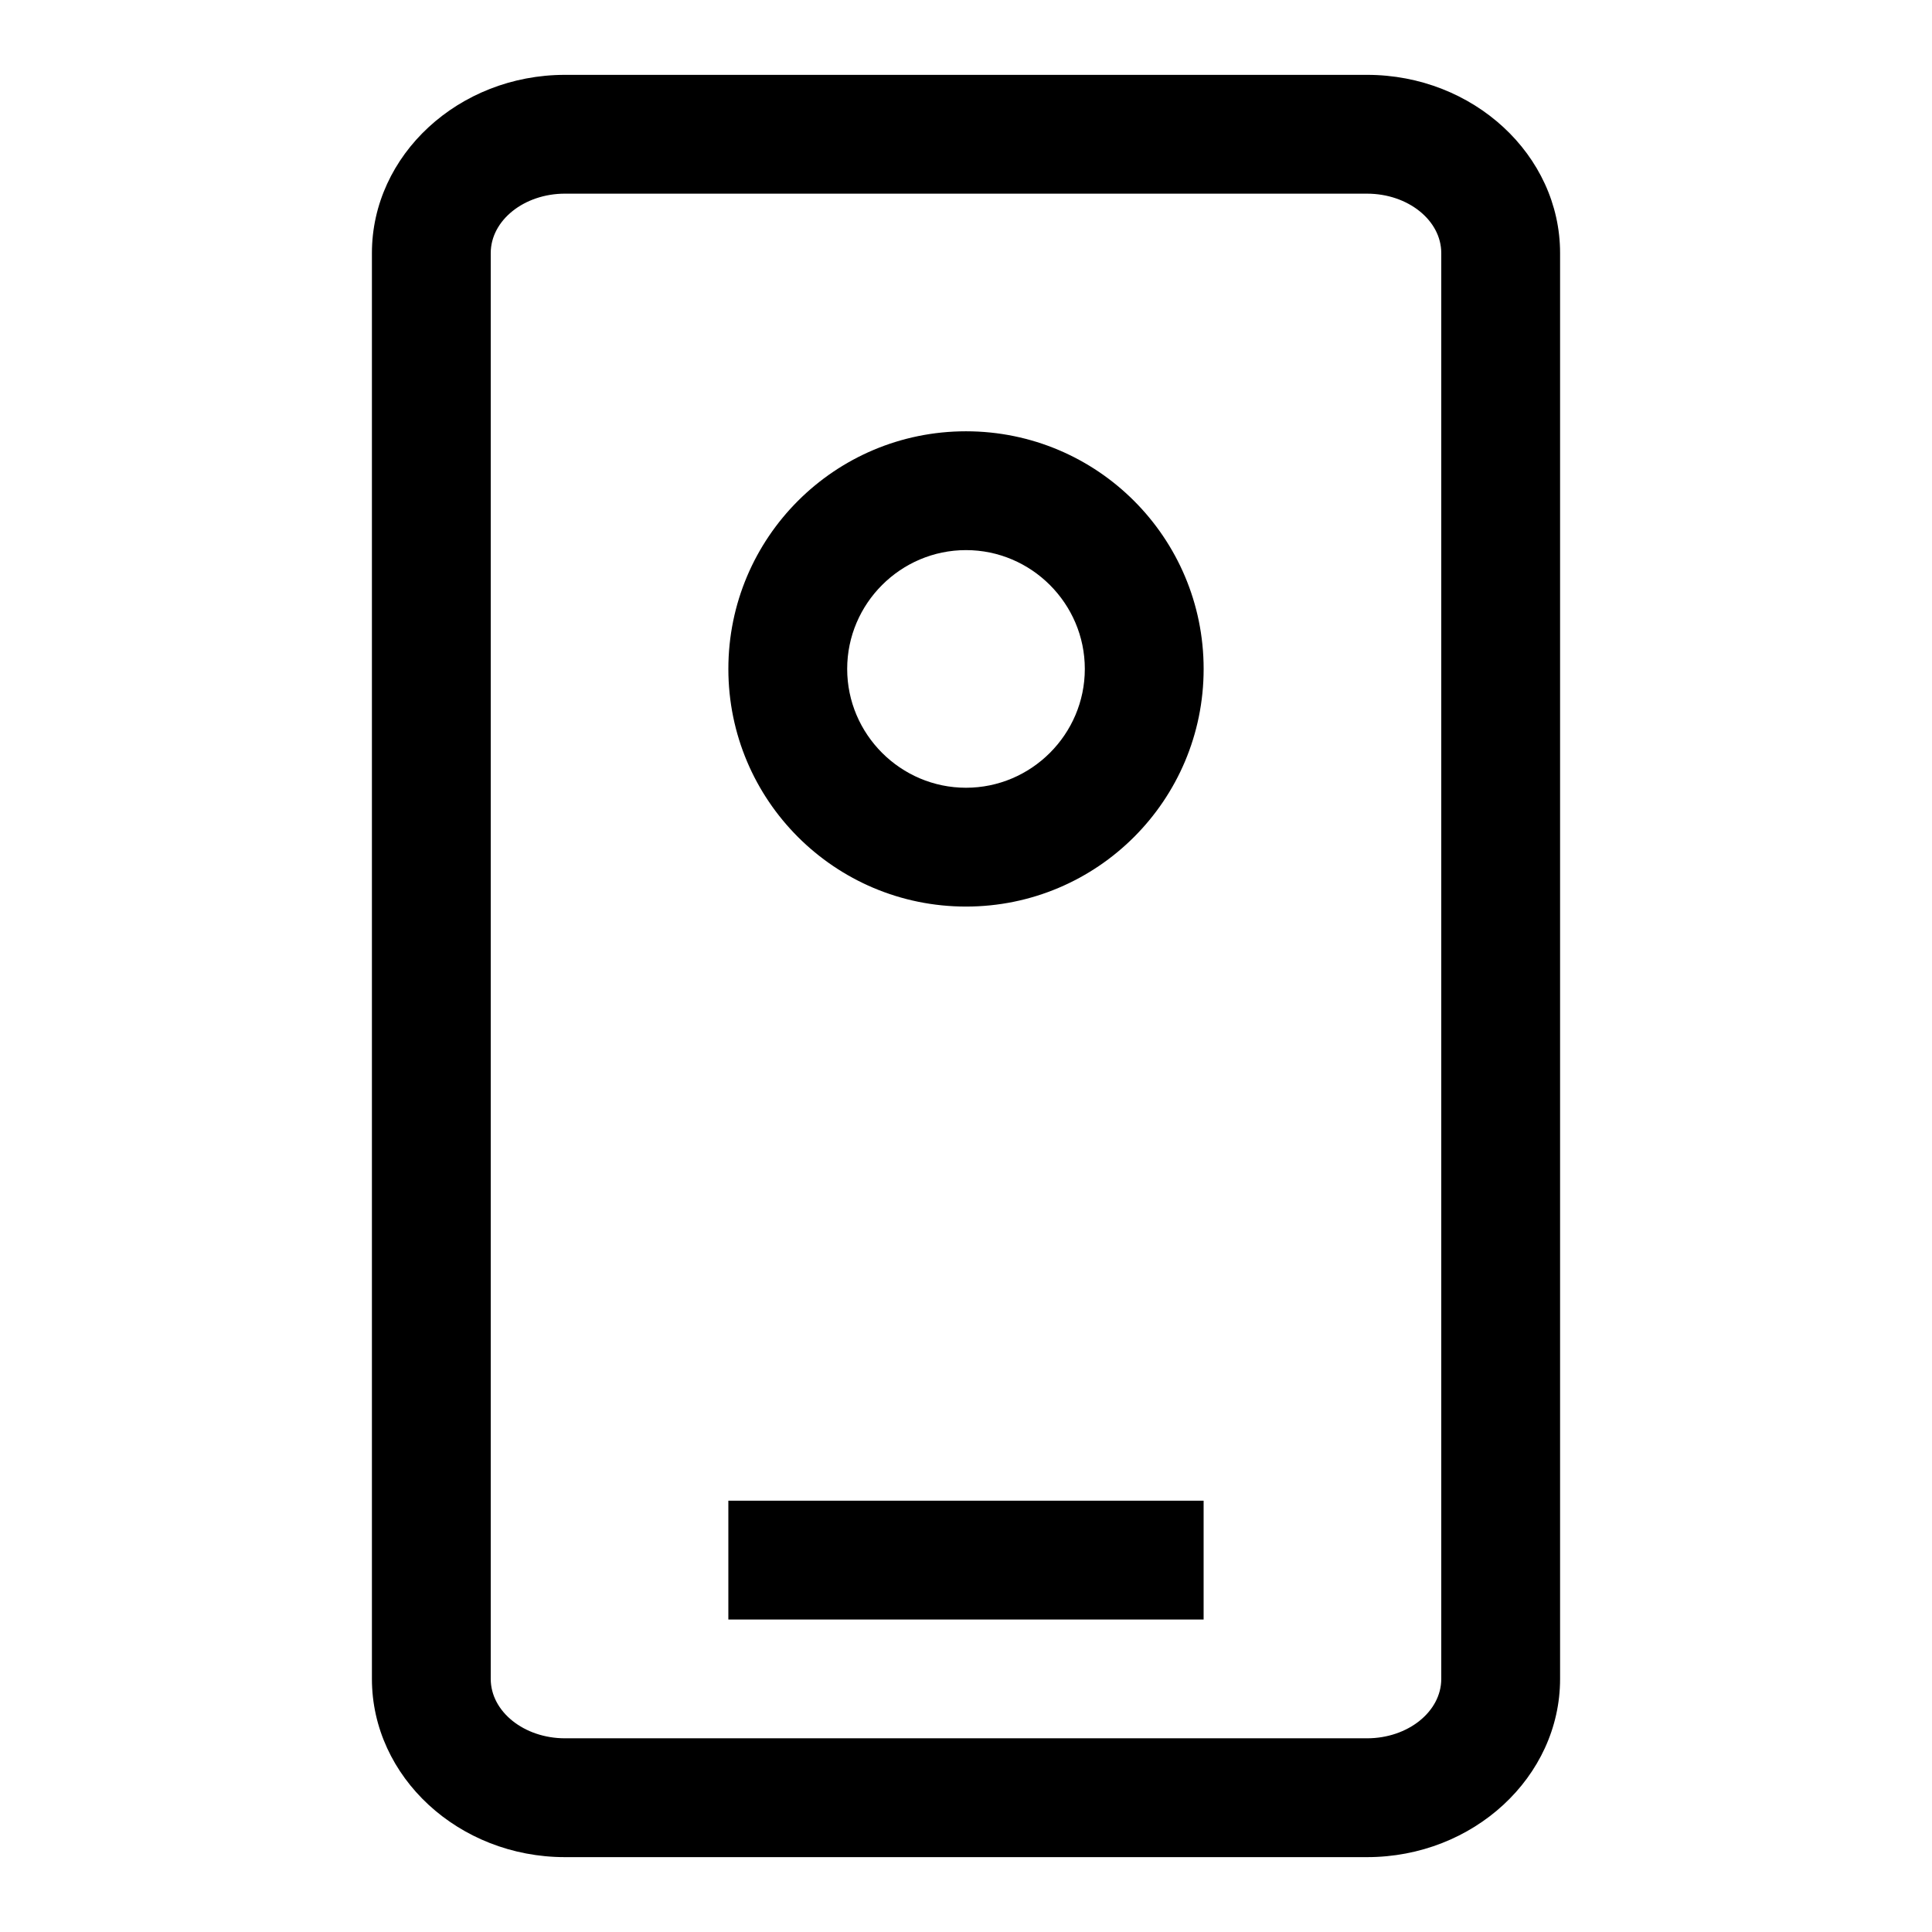
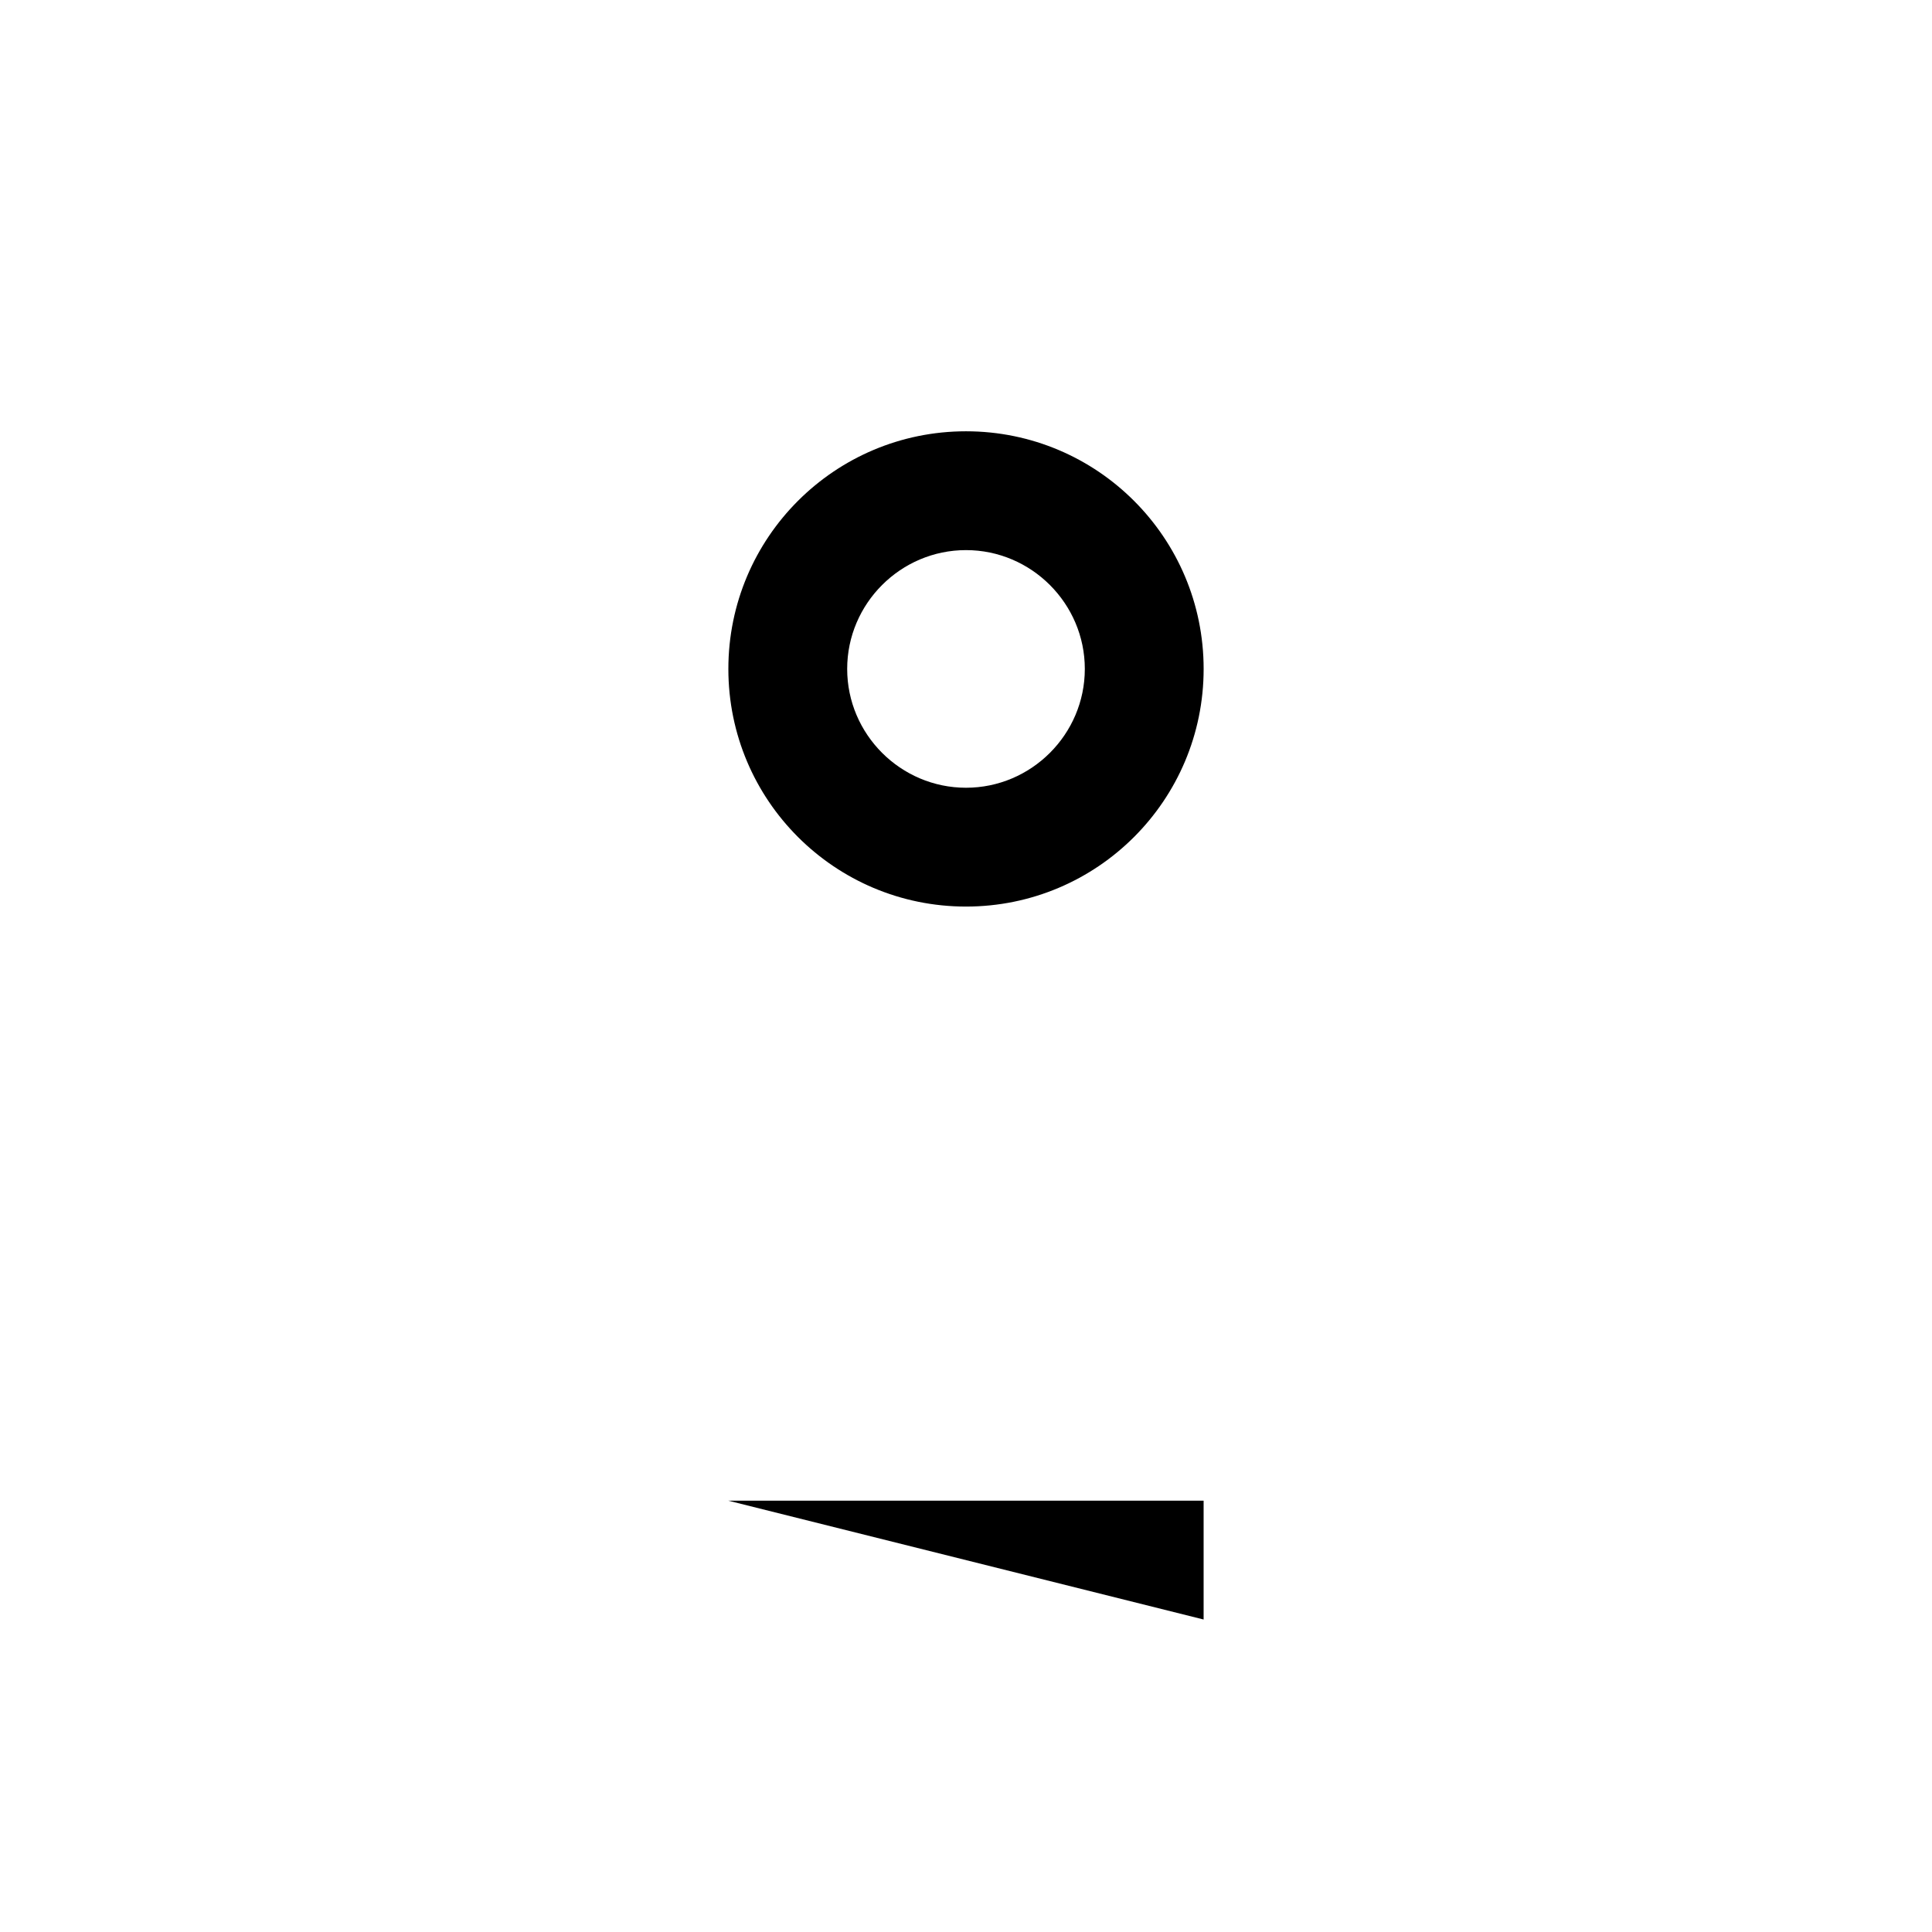
<svg xmlns="http://www.w3.org/2000/svg" fill="#000000" width="800px" height="800px" version="1.1" viewBox="144 144 512 512">
  <g>
-     <path d="m506.27 636.16h-212.54c-28.184 0-51.168-21.254-51.168-47.234v-377.86c0-25.977 22.984-47.23 51.168-47.23h212.54c28.184-0.004 51.168 21.254 51.168 47.23v377.86c0 25.98-22.984 47.234-51.168 47.234zm-212.54-440.84c-10.863 0-19.68 7.086-19.68 15.746v377.86c0 8.66 8.816 15.742 19.68 15.742h212.54c10.863 0 19.68-7.086 19.68-15.742v-377.86c0-8.66-8.816-15.742-19.68-15.742z" />
-     <path d="m337.02 541.7h125.95v31.488h-125.95z" />
+     <path d="m337.02 541.7h125.95v31.488z" />
    <path d="m400 384.25c-34.793 0-62.977-28.184-62.977-62.977 0-34.793 28.184-62.977 62.977-62.977s62.977 28.184 62.977 62.977c0 34.797-28.184 62.977-62.977 62.977zm0-94.465c-17.32 0-31.488 14.168-31.488 31.488 0 17.32 14.168 31.488 31.488 31.488s31.488-14.168 31.488-31.488c0-17.316-14.172-31.488-31.488-31.488z" />
  </g>
</svg>